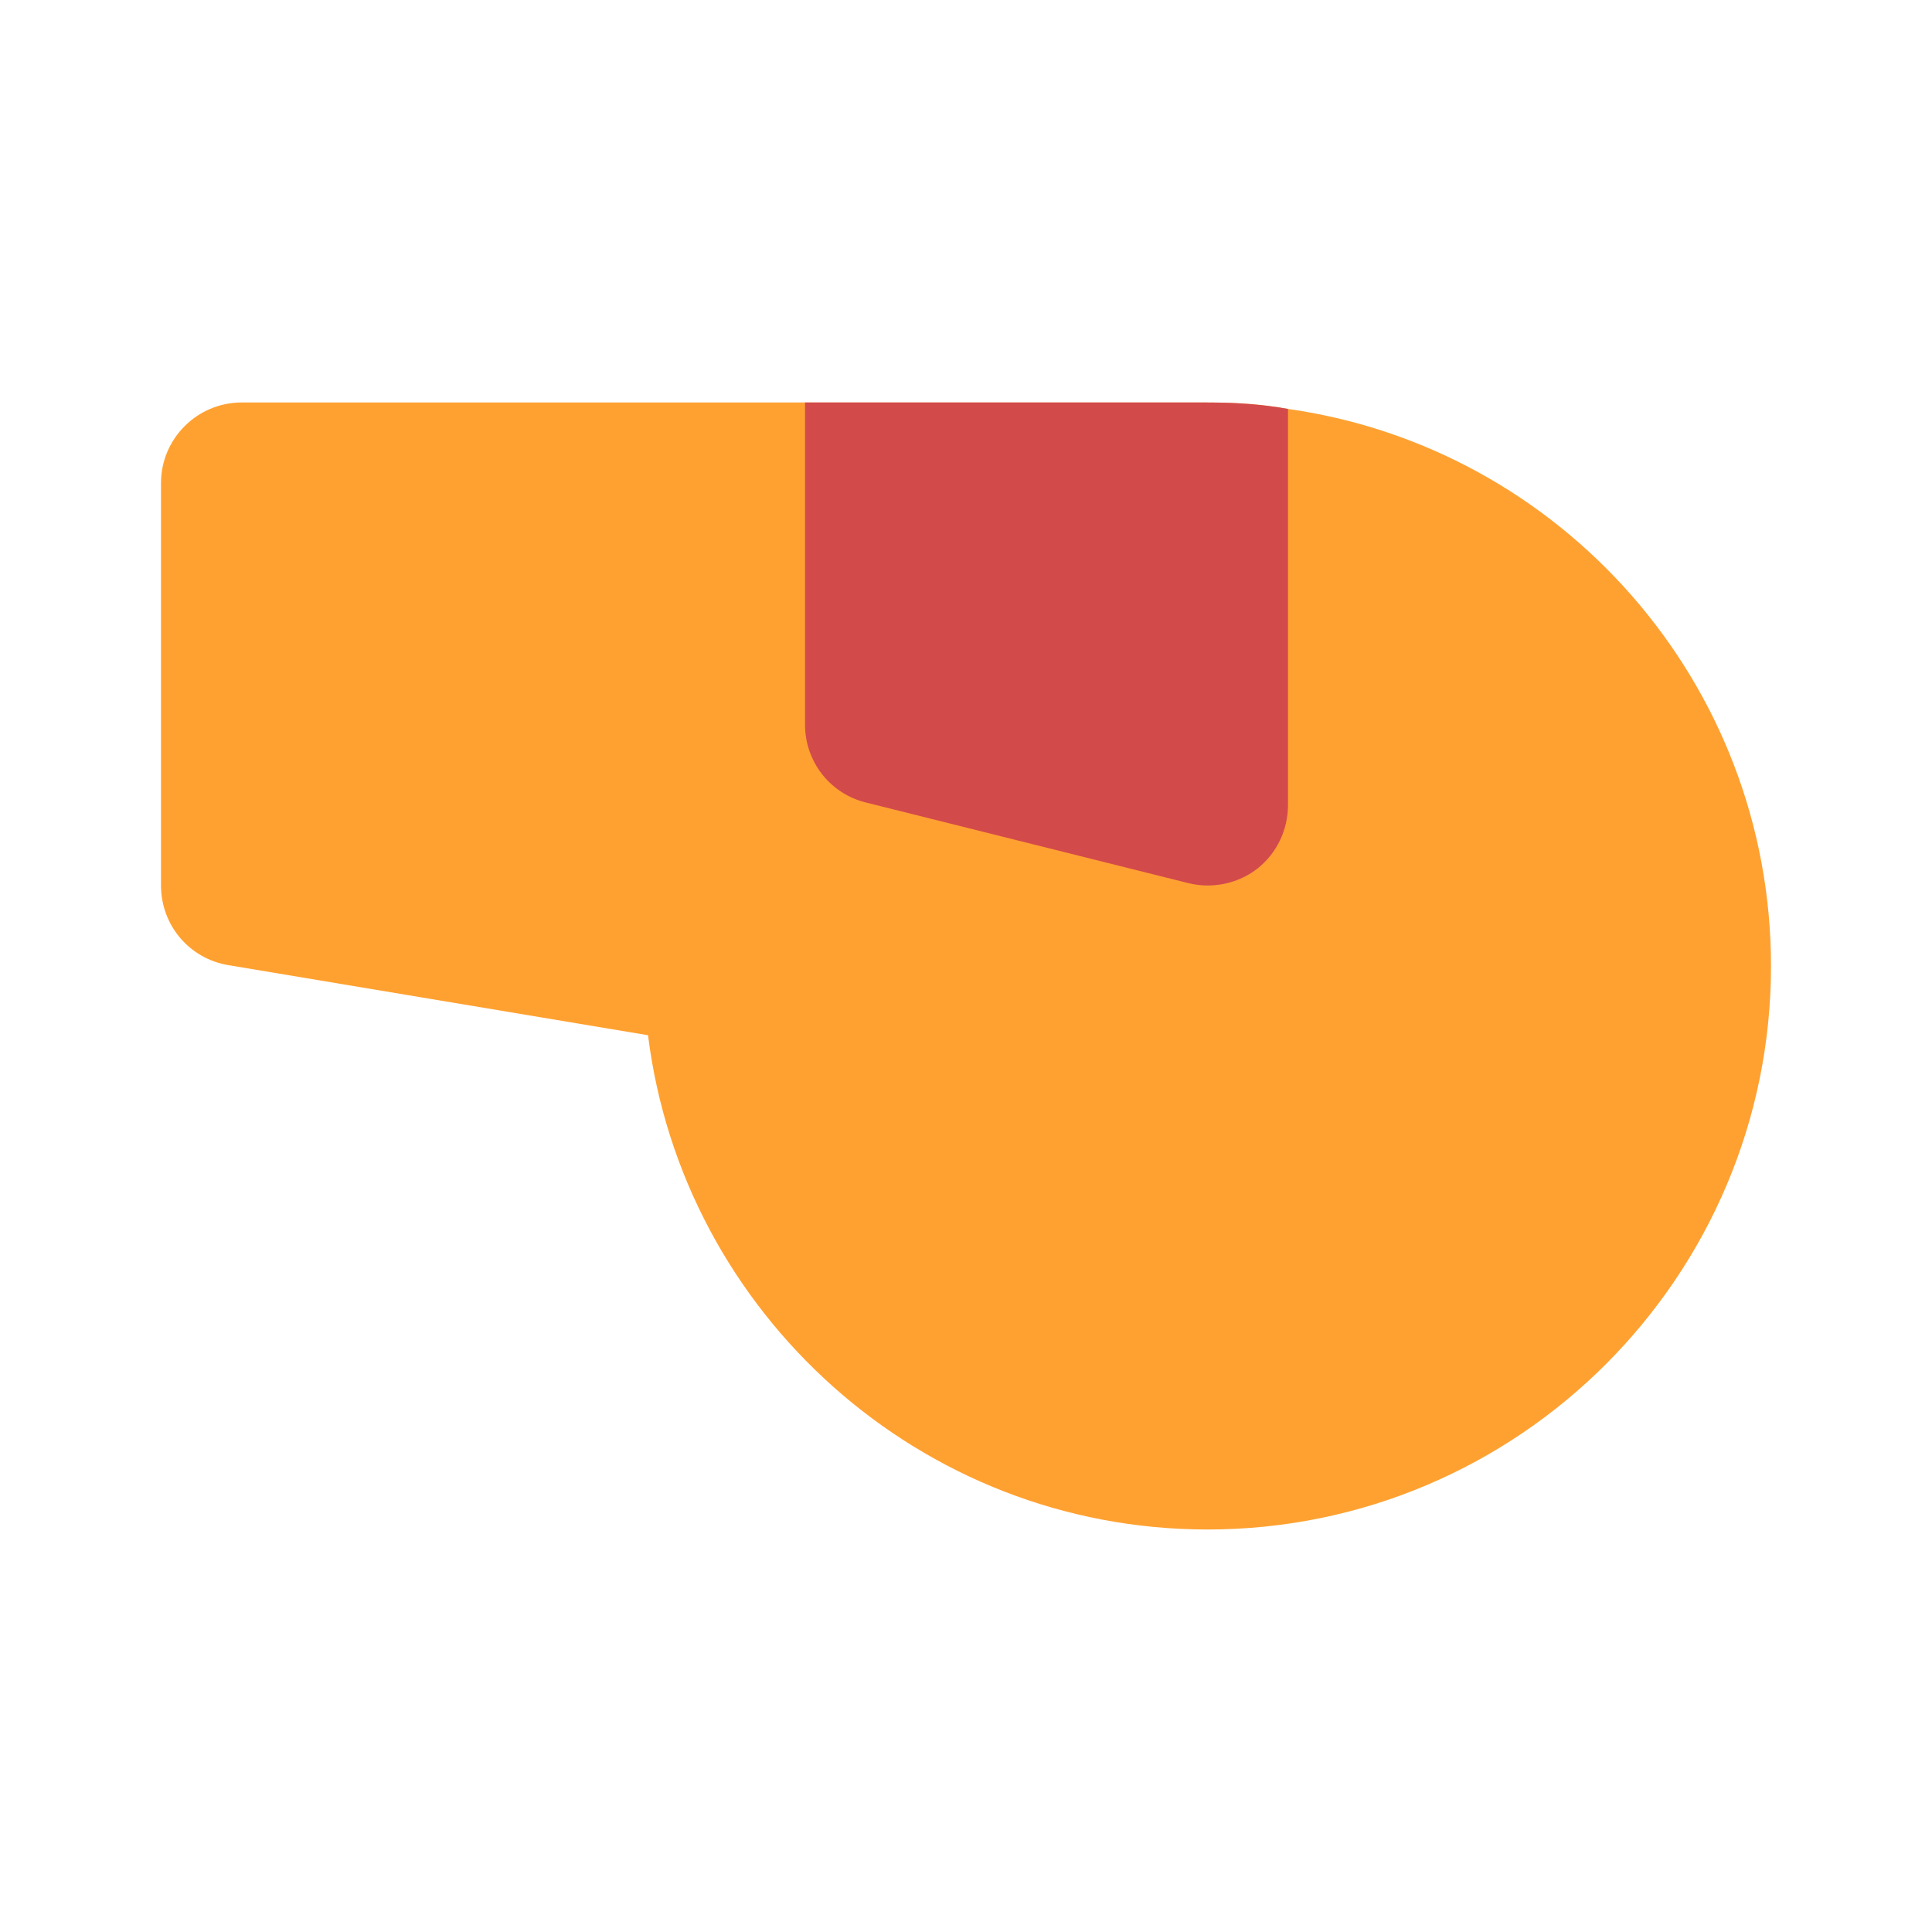
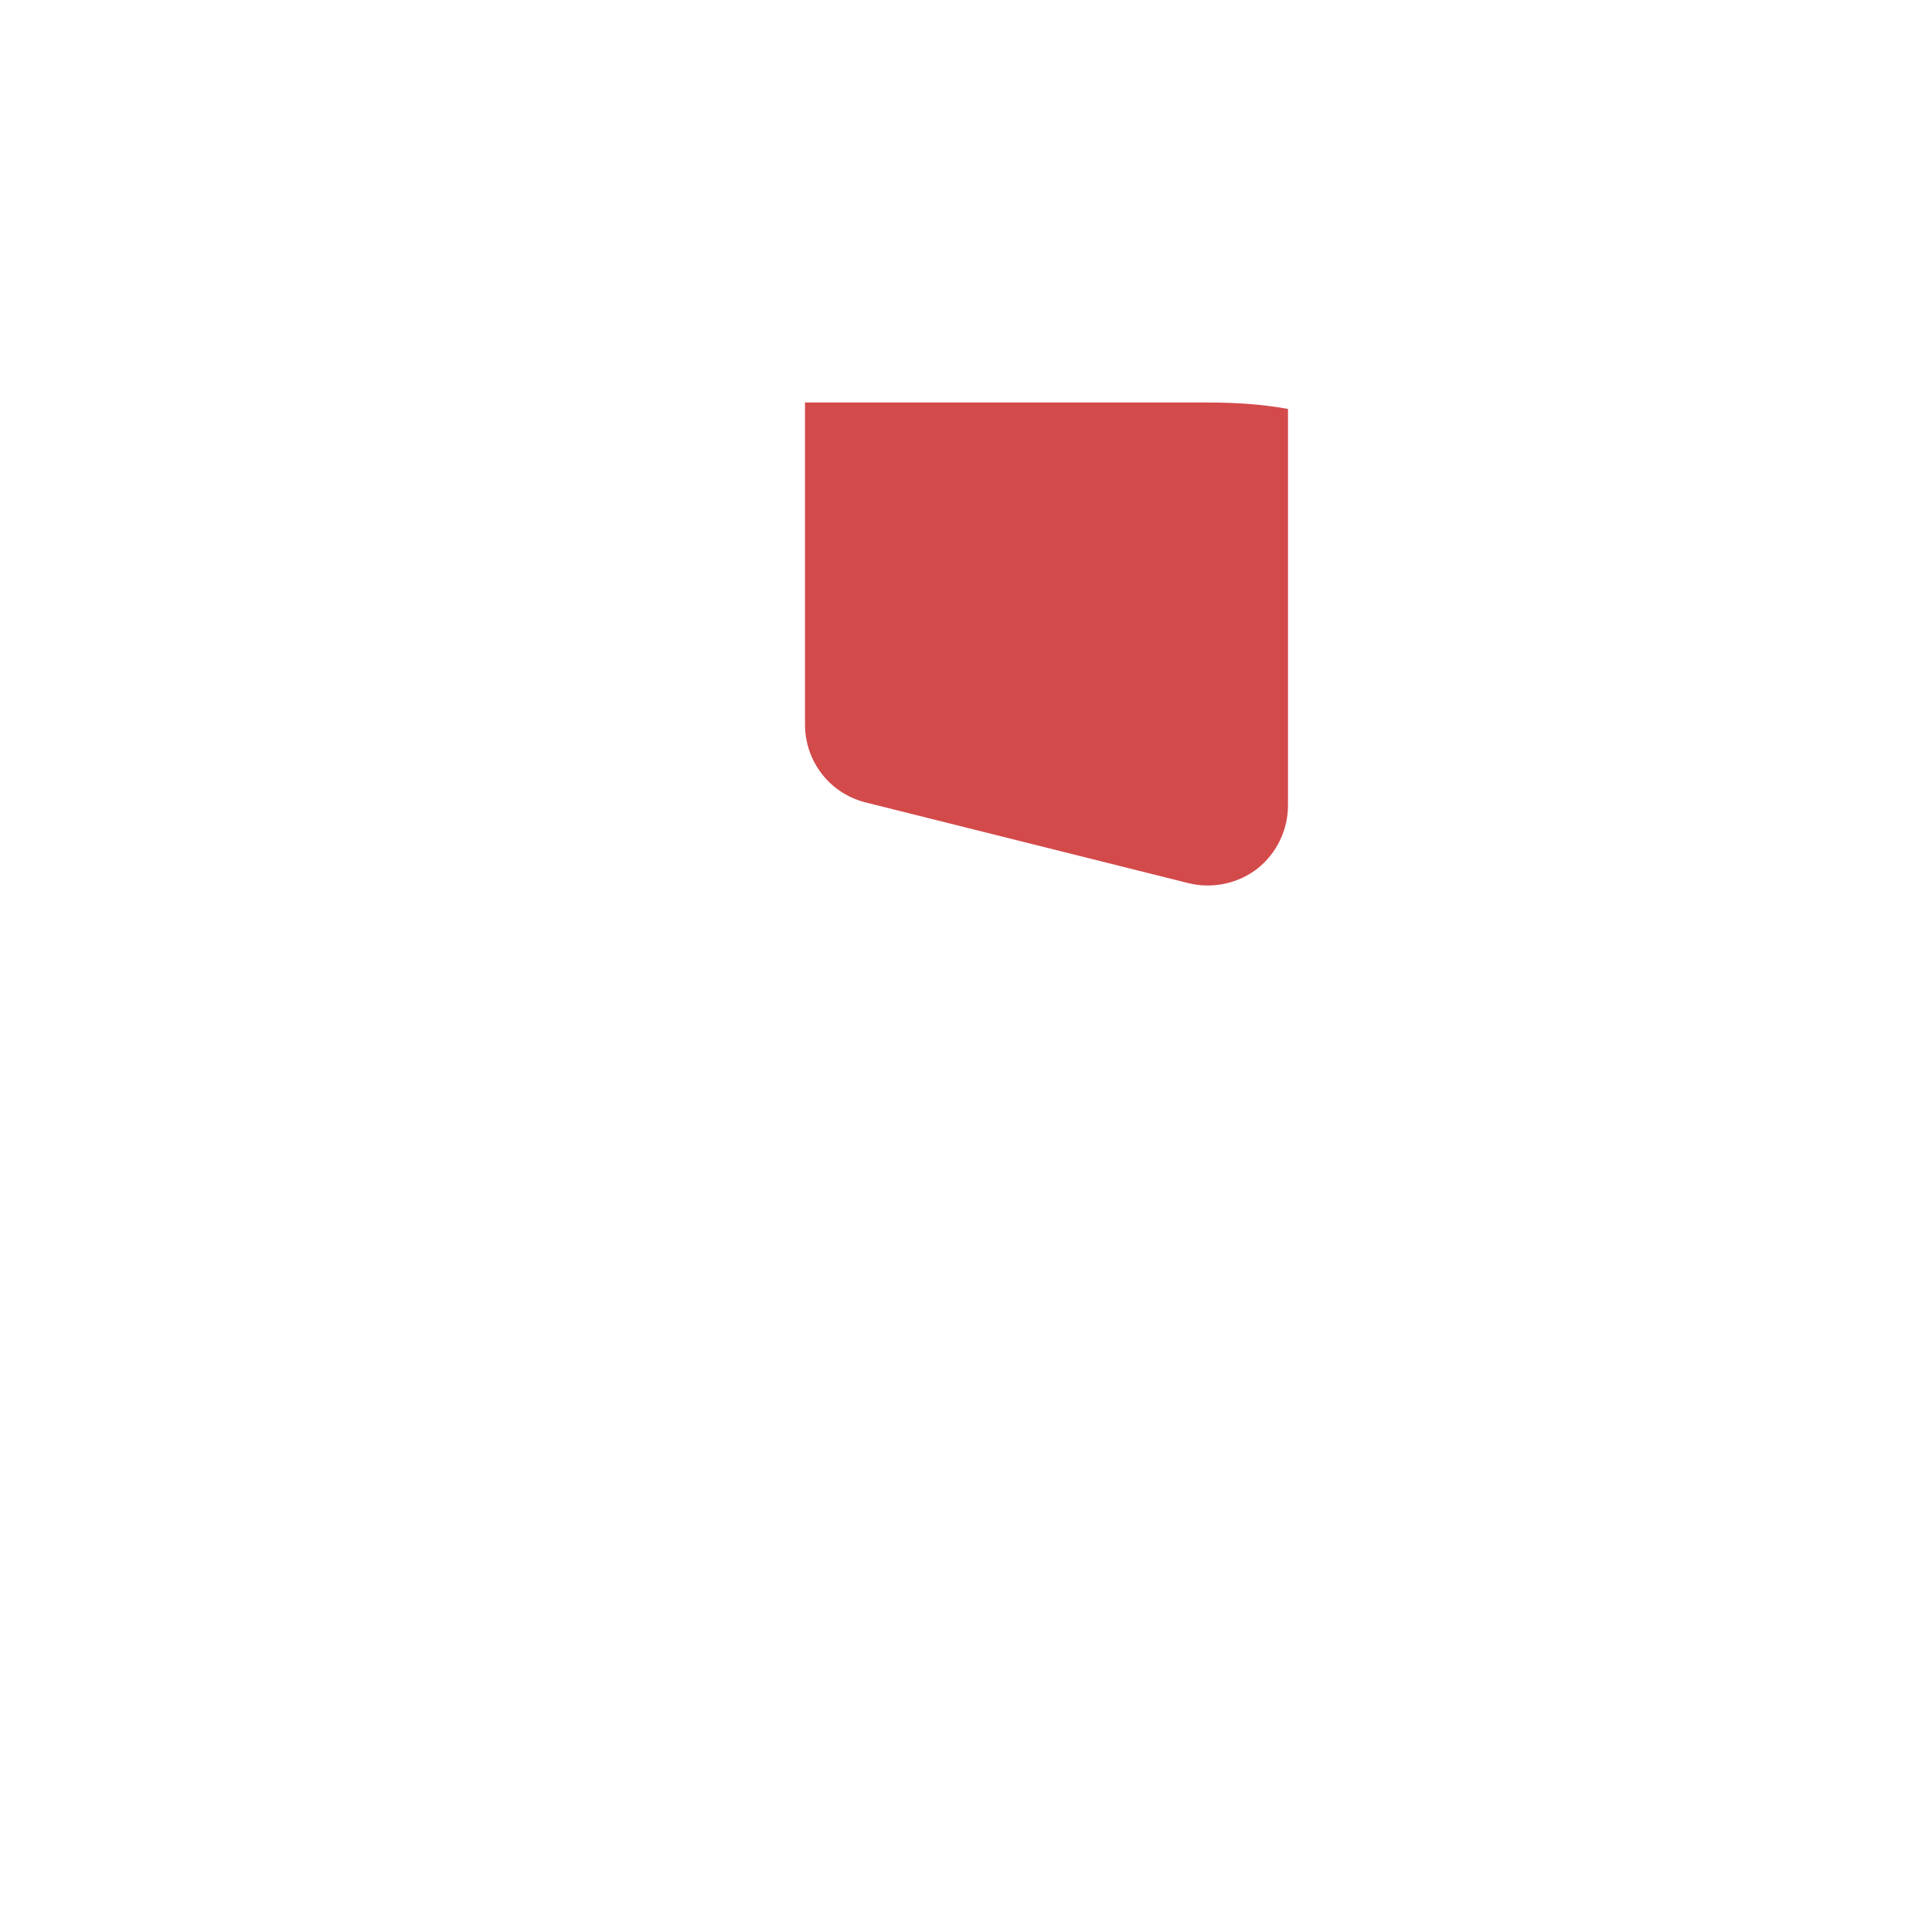
<svg xmlns="http://www.w3.org/2000/svg" width="800px" height="800px" viewBox="0 0 24 24" enable-background="new 0 0 24 24" version="1.1" xml:space="preserve">
  <g id="Layer_27" />
  <g id="Layer_2" />
  <g id="Layer_3" />
  <g id="Layer_4" />
  <g id="Layer_5" />
  <g id="Layer_6" />
  <g id="Layer_7" />
  <g id="Layer_8" />
  <g id="Layer_9" />
  <g id="Layer_10" />
  <g id="Layer_11">
    <g>
-       <path d="M22,12c0,3.86-3.14,7-7,7c-3.57,0-6.52-2.69-6.95-6.14l-5.21-0.87C2.35,11.91,2,11.49,2,11V6    c0-0.55,0.45-1,1-1h12c0.34,0,0.67,0.02,1,0.08C19.39,5.56,22,8.48,22,12z" fill="#FFA131" />
-     </g>
+       </g>
    <g>
      <path d="M16,5.08V10c0,0.31-0.14,0.6-0.38,0.79C15.44,10.93,15.22,11,15,11c-0.08,0-0.16-0.01-0.24-0.03l-4-1    C10.31,9.86,10,9.46,10,9V5h5C15.34,5,15.67,5.02,16,5.08z" fill="#D34A4B" />
    </g>
  </g>
  <g id="Layer_12" />
  <g id="Layer_13" />
  <g id="Layer_14" />
  <g id="Layer_15" />
  <g id="Layer_16">
    <g id="Layer_17" />
  </g>
  <g id="Layer_18" />
  <g id="Layer_19" />
  <g id="Layer_20" />
  <g id="Layer_21" />
  <g id="Layer_22" />
  <g id="Layer_23" />
  <g id="Layer_24" />
  <g id="Layer_25" />
  <g id="Layer_26" />
</svg>